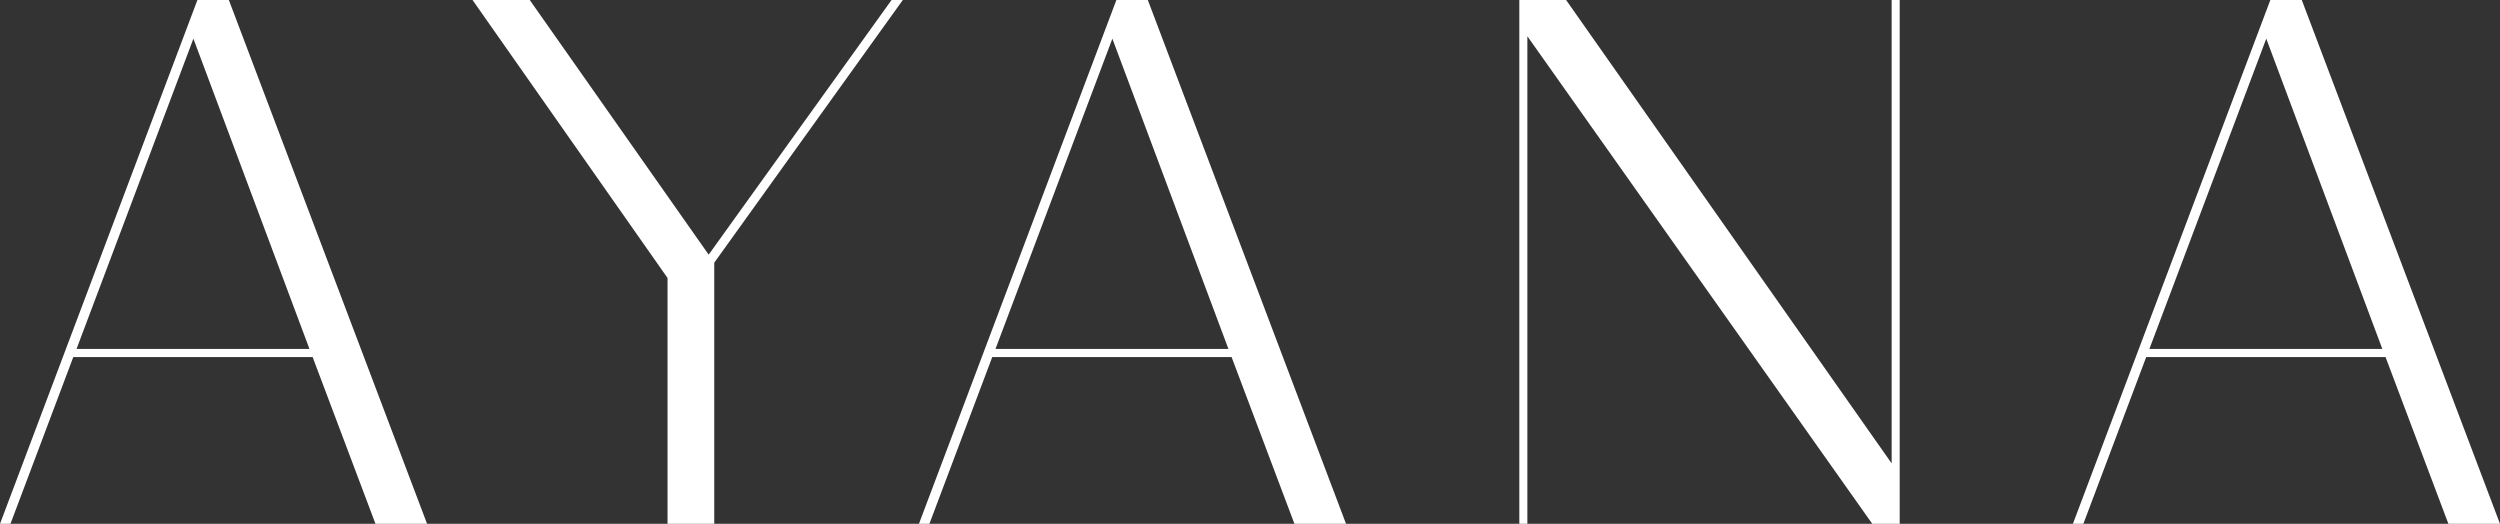
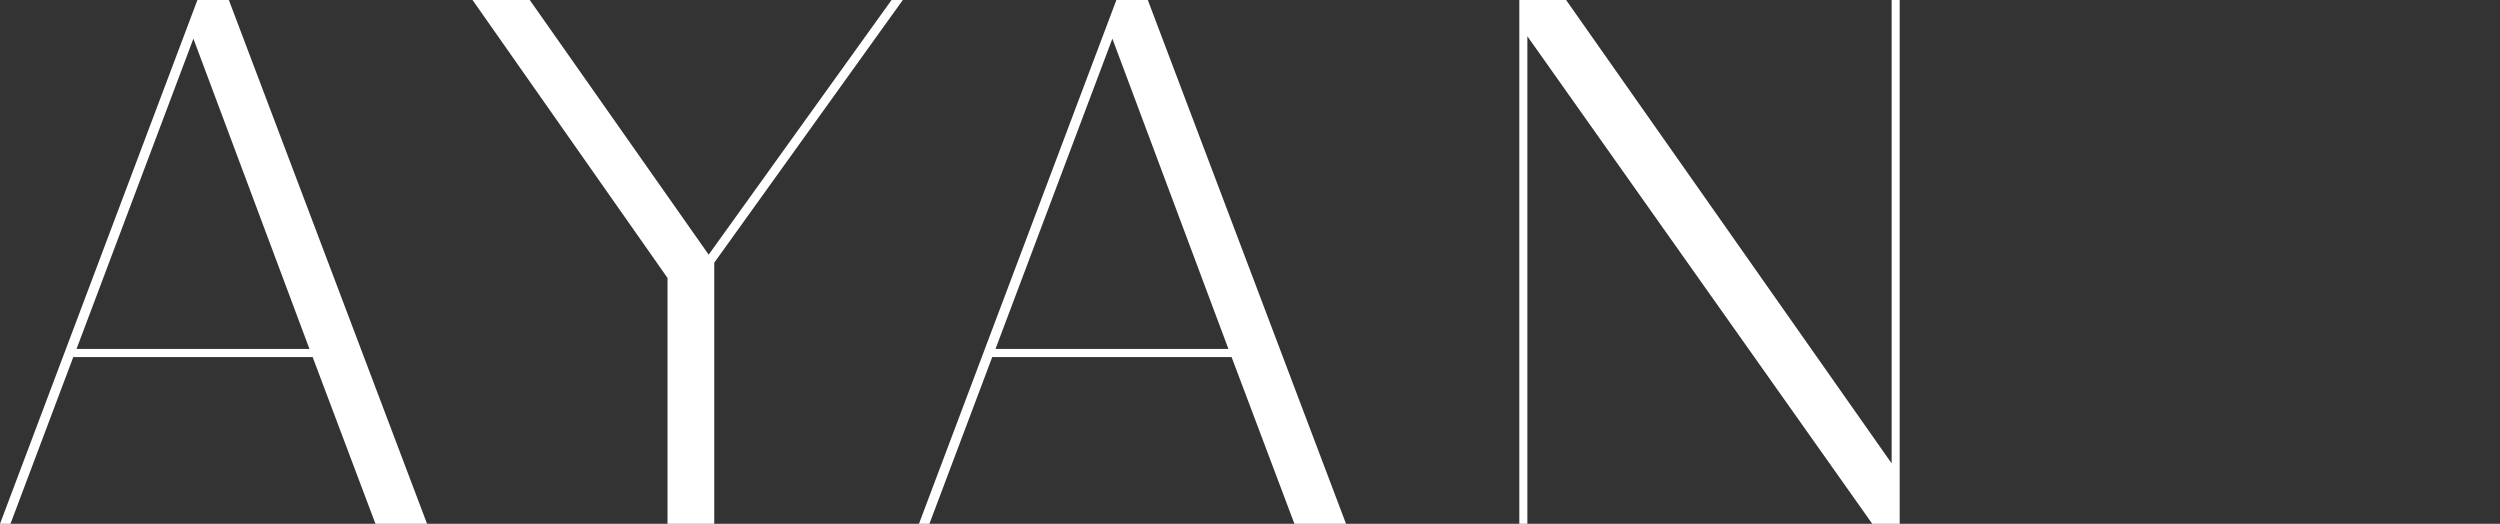
<svg xmlns="http://www.w3.org/2000/svg" id="Layer_1" data-name="Layer 1" viewBox="0 0 435.11 91.17">
  <rect x="0" y="0" width="435.11" height="91.17" fill="#333333" stroke="none" />
  <defs>
    <style>
      .cls-1 {
        fill: #fff;
      }
    </style>
  </defs>
  <path class="cls-1" d="M12.76,62.13L1.82,91.17H0L34.36,0h5.47l34.5,91.17h-8.98l-10.94-29.03H12.76ZM53.86,60.73L33.66,6.73,13.32,60.73h40.53Z" />
  <path class="cls-1" d="M82.24,0h9.96l31.14,44.32L155.17,0h1.96l-32.82,45.72v45.44h-8.13v-42.78L82.24,0Z" />
  <path class="cls-1" d="M172.7,62.13l-10.94,29.03h-1.82L194.3,0h5.47l34.5,91.17h-8.98l-10.94-29.03h-41.66ZM213.8,60.73l-20.2-54-20.34,54h40.53Z" />
  <path class="cls-1" d="M265.83,91.17h-1.4V0h8.14l56.66,80.65V0h1.4v91.17h-4.77L265.83,6.31v84.85Z" />
-   <path class="cls-1" d="M373.54,62.13l-10.94,29.03h-1.82L395.14,0h5.47l34.5,91.17h-8.98l-10.94-29.03h-41.66ZM414.63,60.73l-20.2-54-20.34,54h40.53Z" />
</svg>